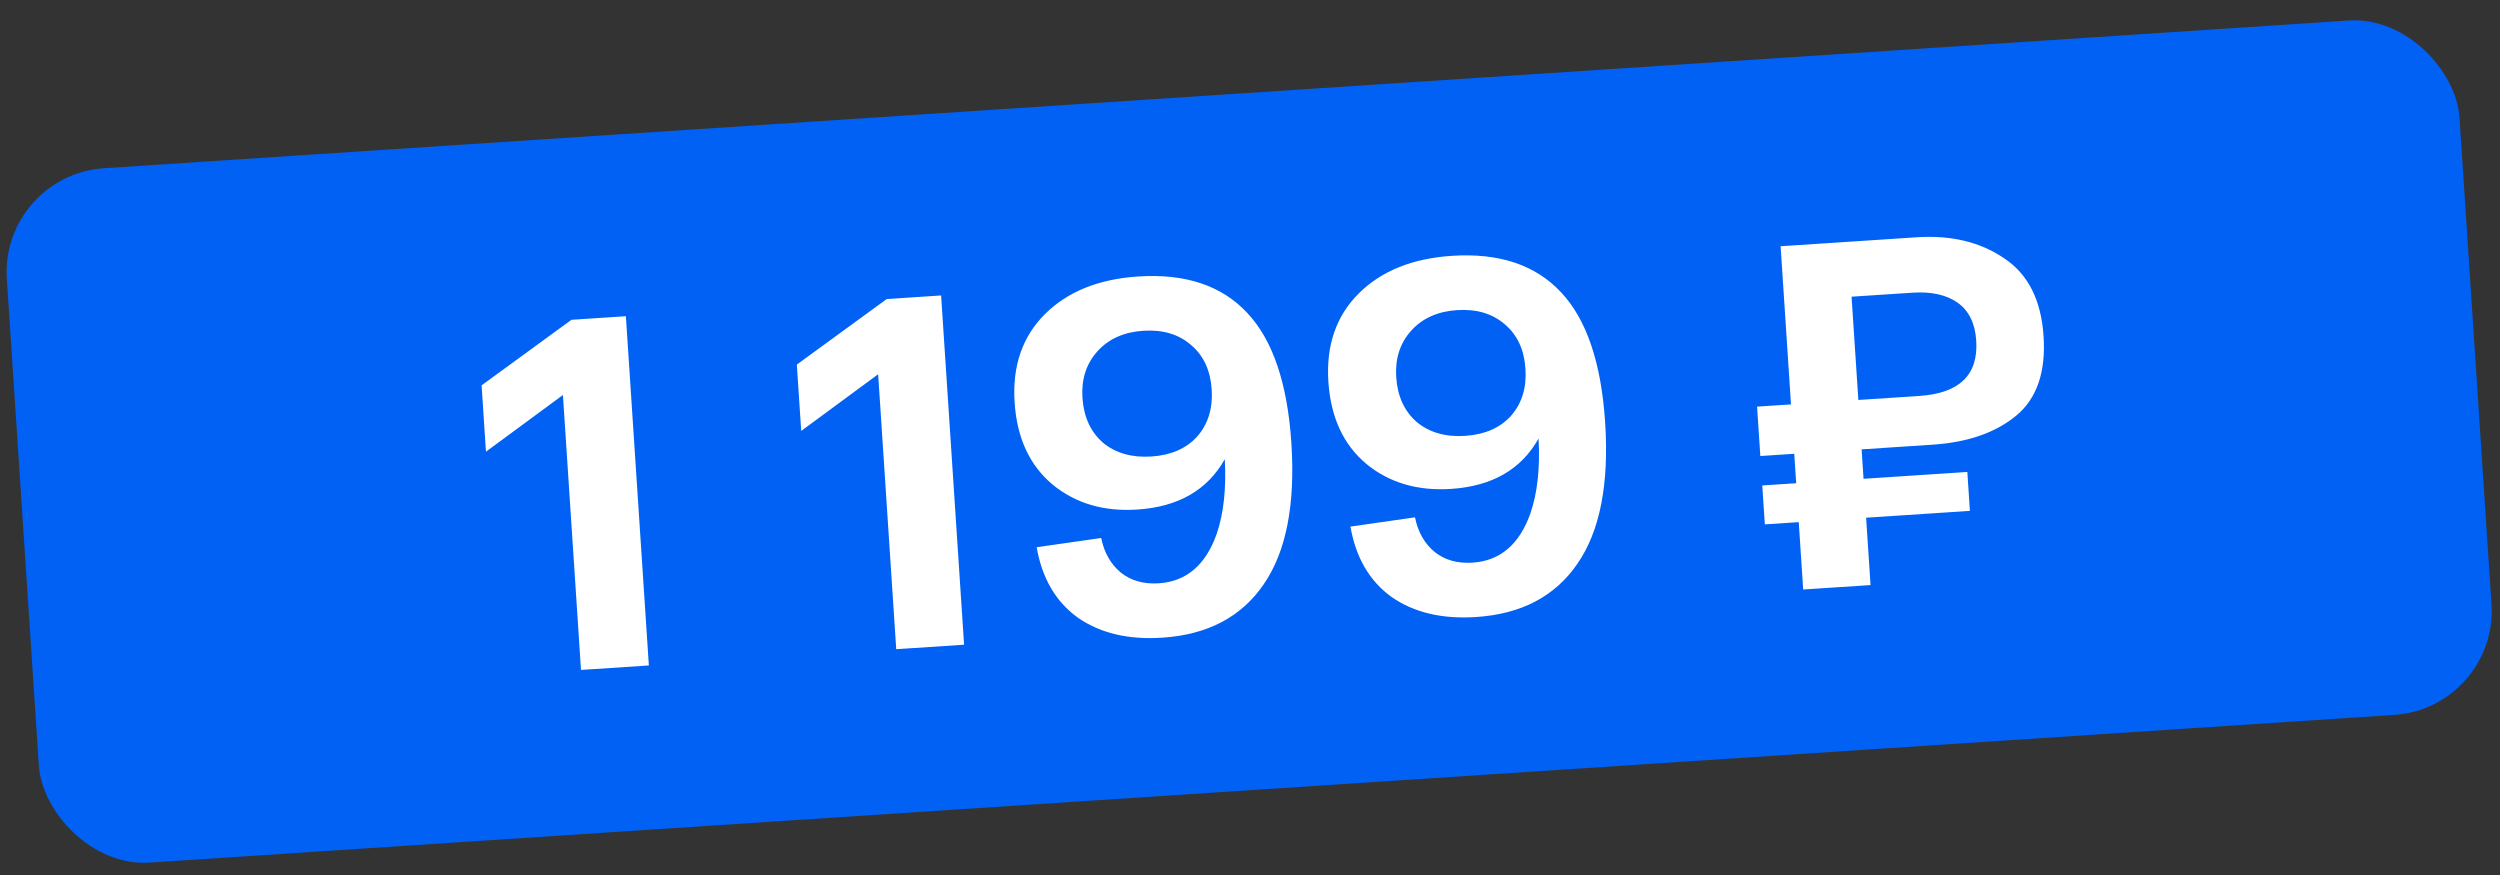
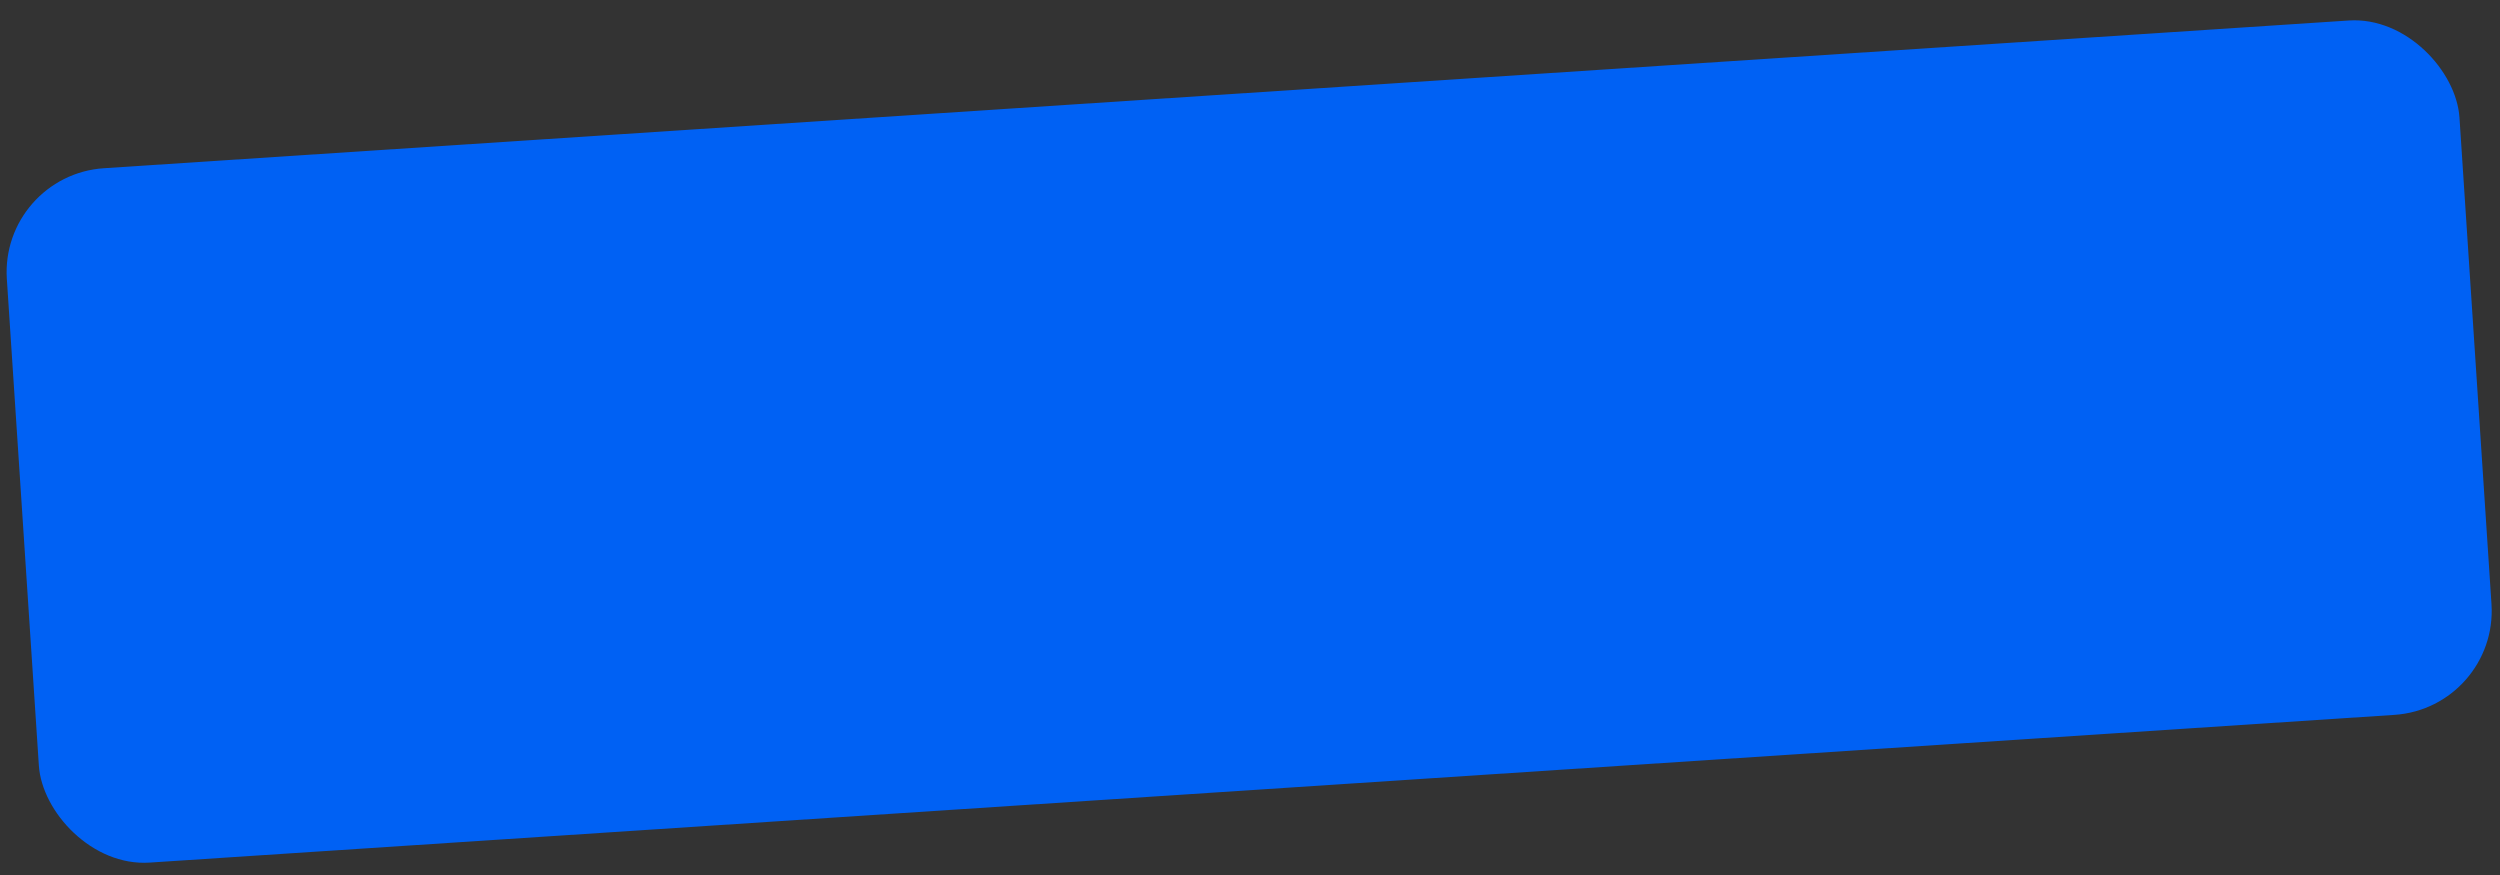
<svg xmlns="http://www.w3.org/2000/svg" width="120" height="42" viewBox="0 0 120 42" fill="none">
  <rect x="0" y="0" width="120" height="42" fill="#333333" stroke="none" />
  <rect y="8.403" width="117.981" height="33.402" rx="5" transform="rotate(-3.765 0 8.403)" fill="#0061F4" />
-   <path d="M27.431 15.35L30.042 15.178L31.145 31.942L27.888 32.156L27.02 18.961L23.326 21.681L23.117 18.496L27.431 15.35ZM42.563 14.354L45.173 14.182L46.276 30.946L43.019 31.16L42.151 17.965L38.458 20.685L38.248 17.5L42.563 14.354ZM54.629 13.271C56.896 13.122 58.642 13.705 59.867 15.019C61.091 16.318 61.797 18.396 61.985 21.254C62.181 24.223 61.736 26.489 60.653 28.052C59.585 29.613 57.965 30.466 55.794 30.608C54.166 30.716 52.814 30.396 51.738 29.649C50.678 28.885 50.018 27.758 49.76 26.267L52.857 25.823C52.999 26.519 53.308 27.068 53.783 27.47C54.275 27.87 54.888 28.046 55.622 27.998C56.947 27.911 57.873 27.12 58.401 25.627C58.737 24.642 58.866 23.447 58.79 22.041C57.957 23.523 56.559 24.329 54.596 24.458C52.983 24.564 51.626 24.164 50.524 23.259C49.421 22.337 48.813 21.022 48.701 19.314C48.587 17.574 49.071 16.163 50.154 15.081C51.238 14 52.729 13.396 54.629 13.271ZM52.941 21.248C53.552 21.753 54.328 21.974 55.27 21.912C56.212 21.85 56.944 21.529 57.467 20.95C57.989 20.354 58.221 19.601 58.161 18.691C58.101 17.781 57.773 17.073 57.179 16.567C56.583 16.045 55.815 15.815 54.873 15.877C53.947 15.938 53.215 16.267 52.677 16.863C52.139 17.46 51.899 18.205 51.958 19.099C52.018 20.009 52.346 20.726 52.941 21.248ZM69.69 12.28C71.957 12.131 73.703 12.714 74.928 14.028C76.152 15.327 76.858 17.405 77.046 20.263C77.242 23.232 76.797 25.498 75.714 27.061C74.646 28.622 73.026 29.474 70.855 29.617C69.227 29.724 67.875 29.405 66.799 28.658C65.739 27.894 65.079 26.767 64.821 25.276L67.919 24.832C68.061 25.528 68.369 26.077 68.845 26.479C69.336 26.879 69.949 27.055 70.683 27.007C72.008 26.92 72.935 26.129 73.462 24.636C73.798 23.651 73.928 22.456 73.851 21.05C73.019 22.532 71.621 23.338 69.657 23.467C68.044 23.573 66.687 23.173 65.585 22.268C64.482 21.346 63.875 20.031 63.762 18.323C63.648 16.582 64.132 15.172 65.215 14.09C66.299 13.009 67.79 12.405 69.69 12.28ZM68.002 20.256C68.613 20.762 69.389 20.983 70.331 20.921C71.273 20.859 72.005 20.538 72.529 19.959C73.051 19.363 73.282 18.61 73.222 17.7C73.162 16.79 72.835 16.082 72.24 15.576C71.645 15.054 70.876 14.824 69.934 14.886C69.008 14.947 68.276 15.276 67.738 15.872C67.2 16.469 66.96 17.214 67.019 18.108C67.079 19.018 67.407 19.735 68.002 20.256ZM92.758 21.345L89.357 21.569L89.45 22.982L94.432 22.654L94.555 24.522L89.573 24.85L89.786 28.083L86.553 28.296L86.34 25.063L84.712 25.17L84.589 23.302L86.217 23.195L86.124 21.782L84.496 21.889L84.34 19.518L85.968 19.411L85.469 11.819L88.702 11.607L92.007 11.389C93.651 11.281 95.044 11.614 96.185 12.389C97.342 13.147 97.977 14.396 98.091 16.136C98.205 17.86 97.767 19.132 96.779 19.95C95.791 20.769 94.45 21.234 92.758 21.345ZM88.875 14.241L89.201 19.198L92.123 19.006C94.055 18.879 94.967 17.993 94.859 16.349C94.804 15.518 94.507 14.913 93.969 14.531C93.431 14.15 92.707 13.989 91.797 14.049L88.875 14.241Z" fill="white" />
</svg>